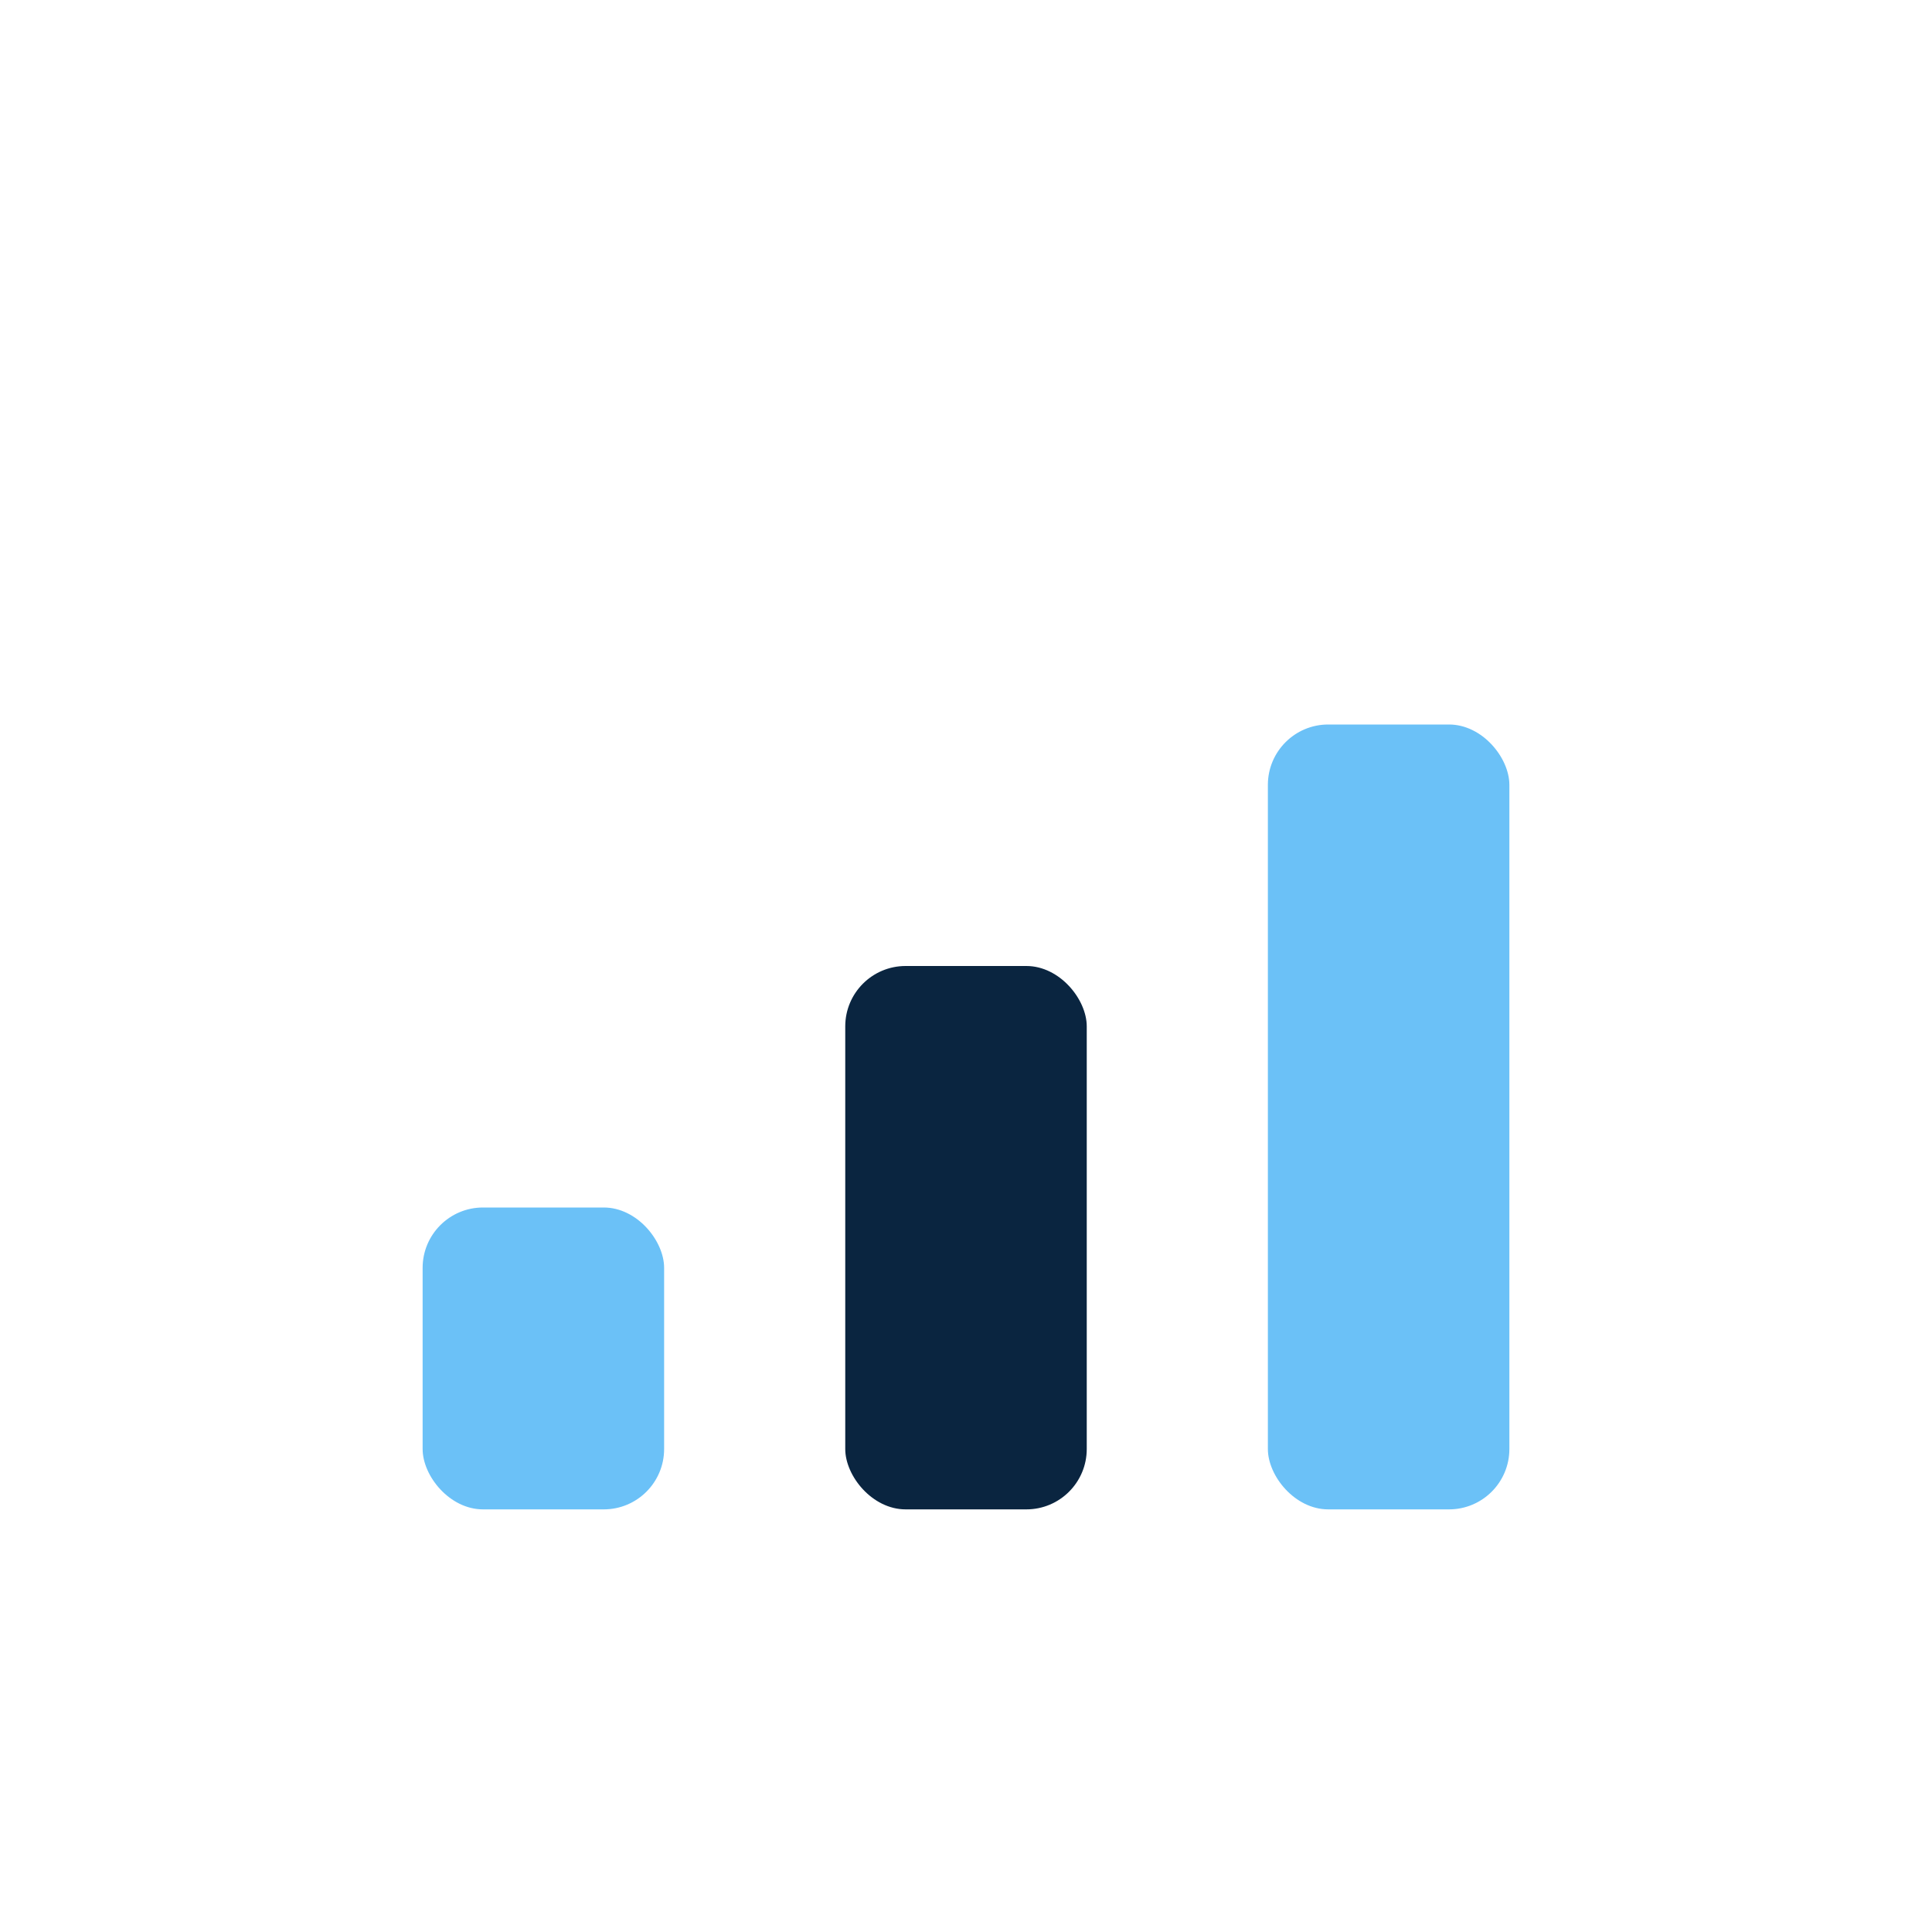
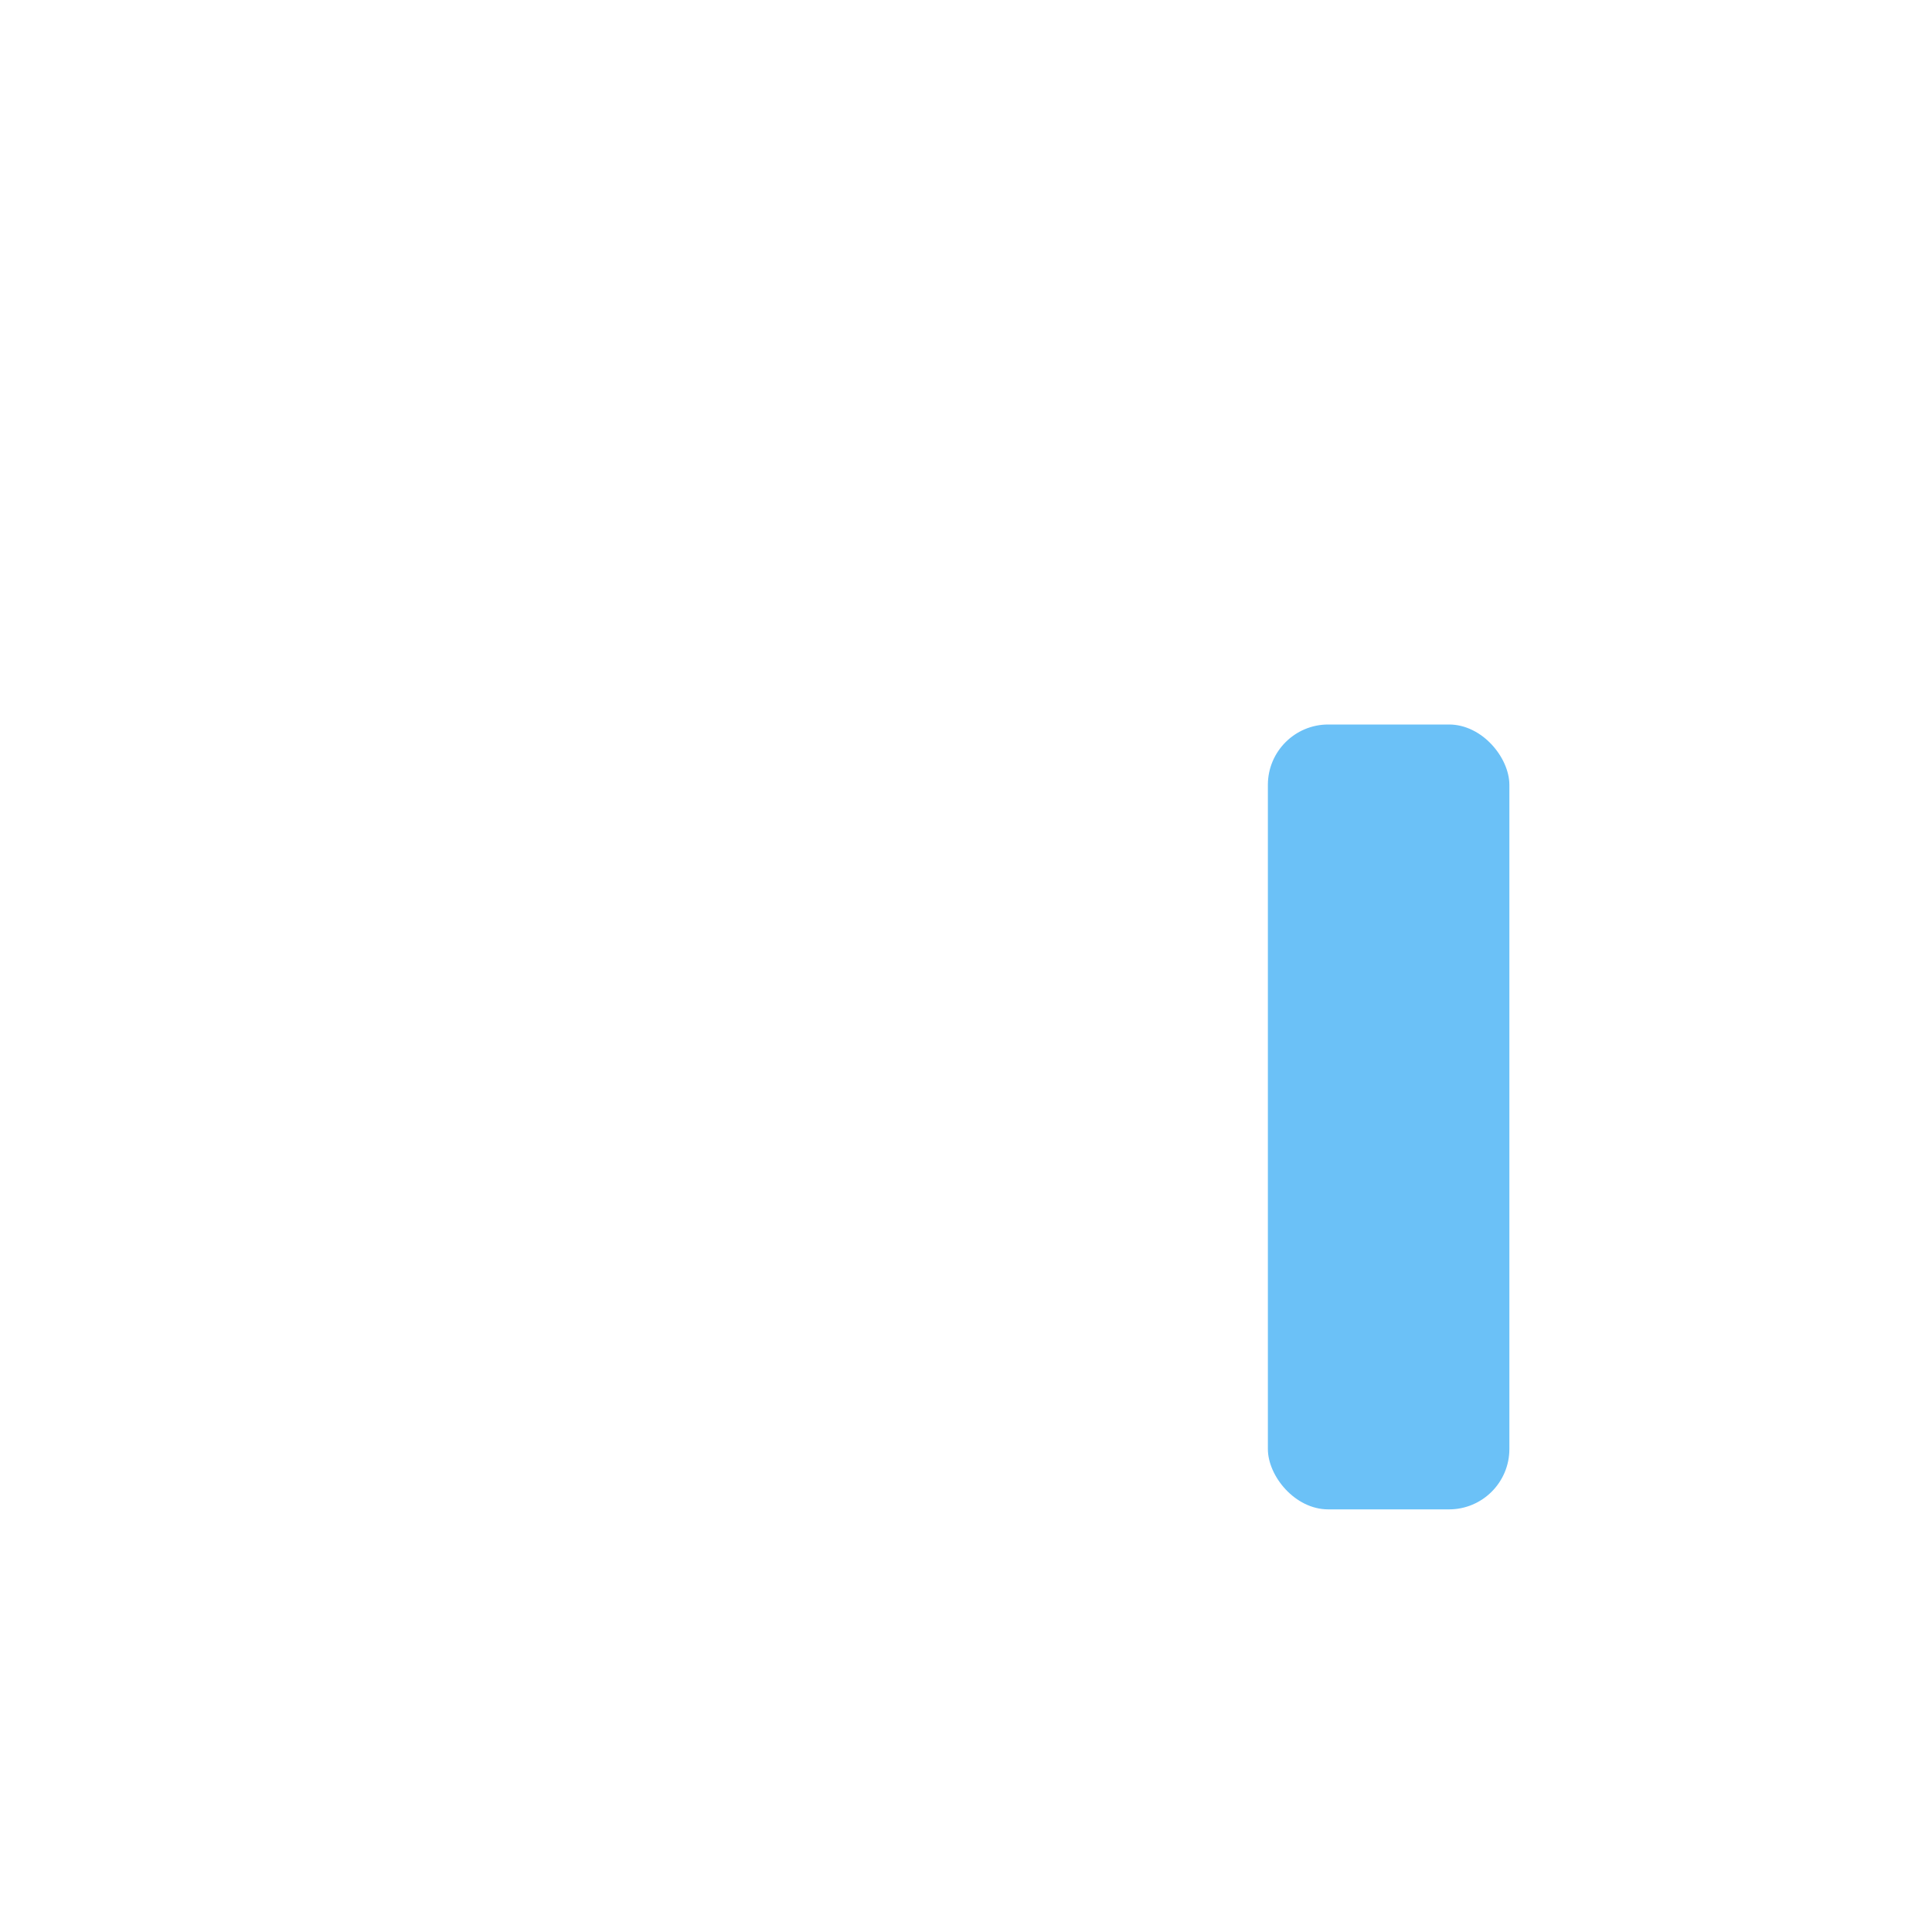
<svg xmlns="http://www.w3.org/2000/svg" width="32" height="32" viewBox="0 0 32 32">
-   <rect x="7" y="20" width="4" height="5" rx="1" fill="#6BC1F7" />
-   <rect x="14" y="16" width="4" height="9" rx="1" fill="#0A2540" />
  <rect x="21" y="12" width="4" height="13" rx="1" fill="#6BC1F7" />
</svg>